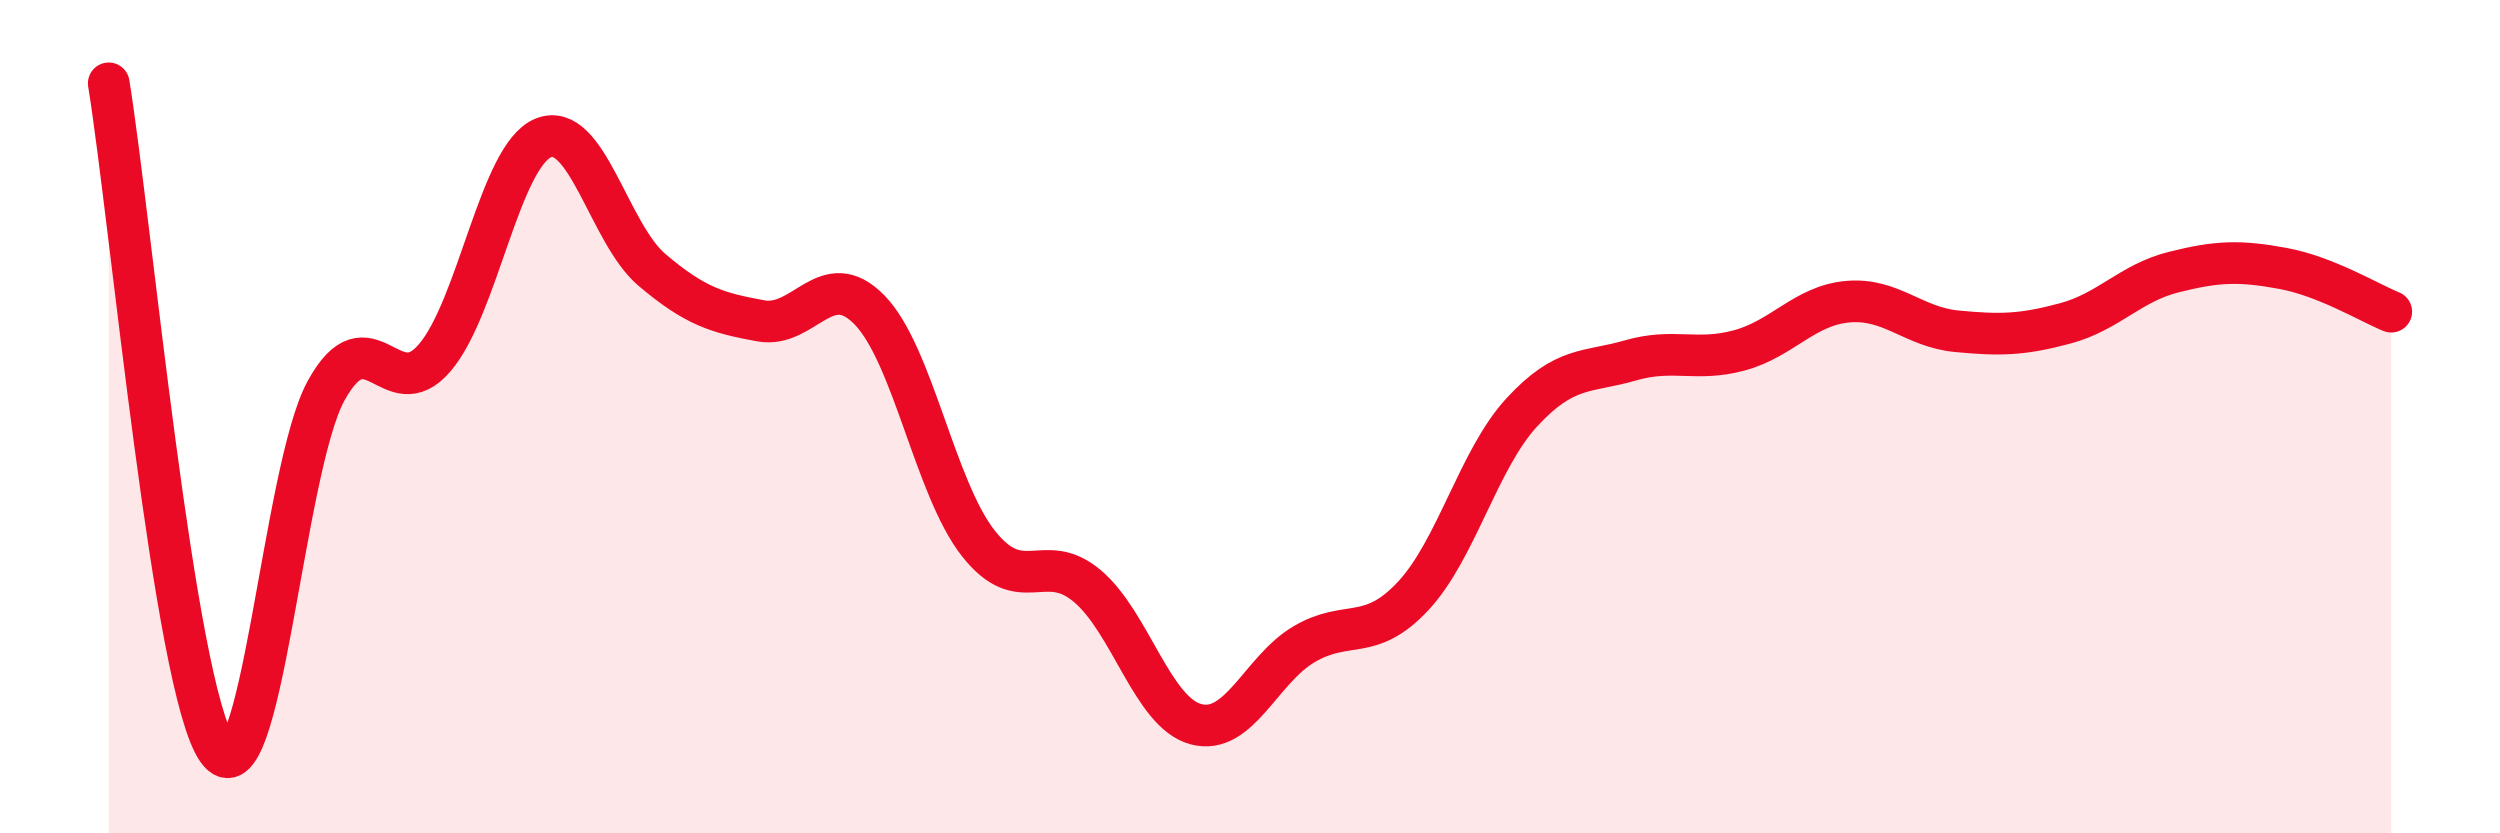
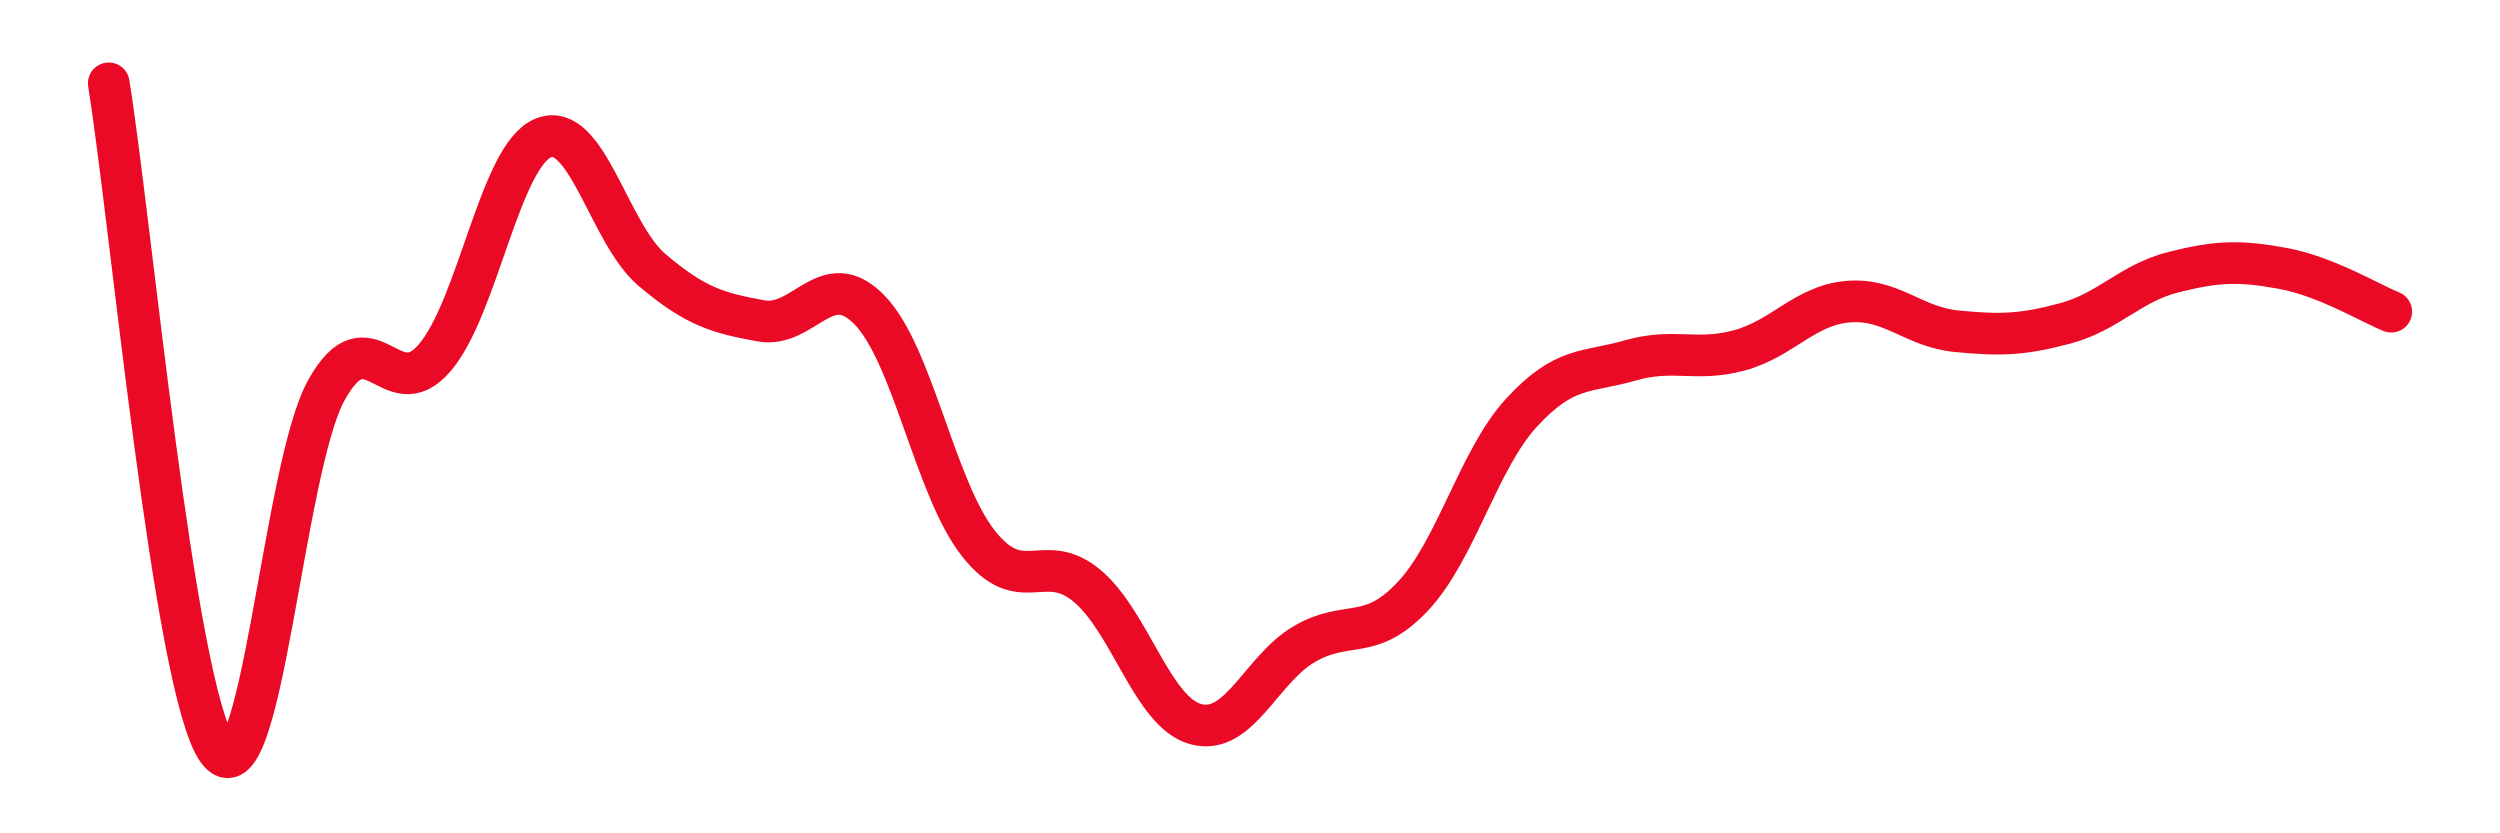
<svg xmlns="http://www.w3.org/2000/svg" width="60" height="20" viewBox="0 0 60 20">
-   <path d="M 2.61,2 C 3.13,5.2 4.18,16.53 5.22,18 C 6.26,19.47 6.79,11.25 7.83,9.37 C 8.87,7.49 9.39,9.8 10.43,8.59 C 11.47,7.38 12,3.73 13.04,3.31 C 14.08,2.89 14.61,5.6 15.65,6.48 C 16.69,7.36 17.22,7.51 18.26,7.7 C 19.3,7.89 19.83,6.37 20.87,7.44 C 21.91,8.51 22.44,11.72 23.48,13.04 C 24.52,14.36 25.05,13.19 26.09,14.06 C 27.13,14.93 27.66,17.1 28.7,17.38 C 29.74,17.66 30.26,16.07 31.3,15.46 C 32.34,14.85 32.87,15.42 33.91,14.31 C 34.95,13.2 35.48,11.03 36.52,9.9 C 37.56,8.77 38.09,8.95 39.13,8.65 C 40.17,8.35 40.7,8.69 41.74,8.41 C 42.78,8.13 43.31,7.33 44.35,7.24 C 45.39,7.15 45.92,7.85 46.96,7.95 C 48,8.05 48.53,8.04 49.57,7.76 C 50.61,7.48 51.13,6.79 52.17,6.53 C 53.21,6.27 53.74,6.25 54.78,6.44 C 55.82,6.63 56.87,7.27 57.39,7.48L57.39 20L2.61 20Z" fill="#EB0A25" opacity="0.1" stroke-linecap="round" stroke-linejoin="round" />
  <path d="M 2.61,2 C 3.13,5.2 4.18,16.53 5.22,18 C 6.26,19.47 6.79,11.25 7.83,9.37 C 8.87,7.49 9.39,9.8 10.43,8.59 C 11.47,7.38 12,3.73 13.04,3.31 C 14.08,2.89 14.61,5.6 15.65,6.48 C 16.69,7.36 17.22,7.51 18.26,7.7 C 19.3,7.89 19.83,6.37 20.87,7.44 C 21.91,8.51 22.44,11.72 23.48,13.04 C 24.52,14.36 25.05,13.19 26.09,14.06 C 27.13,14.93 27.66,17.1 28.7,17.38 C 29.74,17.66 30.26,16.07 31.3,15.46 C 32.34,14.85 32.87,15.42 33.91,14.31 C 34.95,13.2 35.48,11.03 36.52,9.9 C 37.56,8.77 38.09,8.95 39.13,8.65 C 40.17,8.35 40.7,8.69 41.74,8.41 C 42.78,8.13 43.31,7.33 44.35,7.24 C 45.39,7.15 45.92,7.85 46.96,7.95 C 48,8.05 48.53,8.04 49.57,7.76 C 50.61,7.48 51.13,6.79 52.17,6.53 C 53.21,6.27 53.74,6.25 54.78,6.44 C 55.82,6.63 56.87,7.27 57.39,7.48" stroke="#EB0A25" stroke-width="1" fill="none" stroke-linecap="round" stroke-linejoin="round" />
</svg>